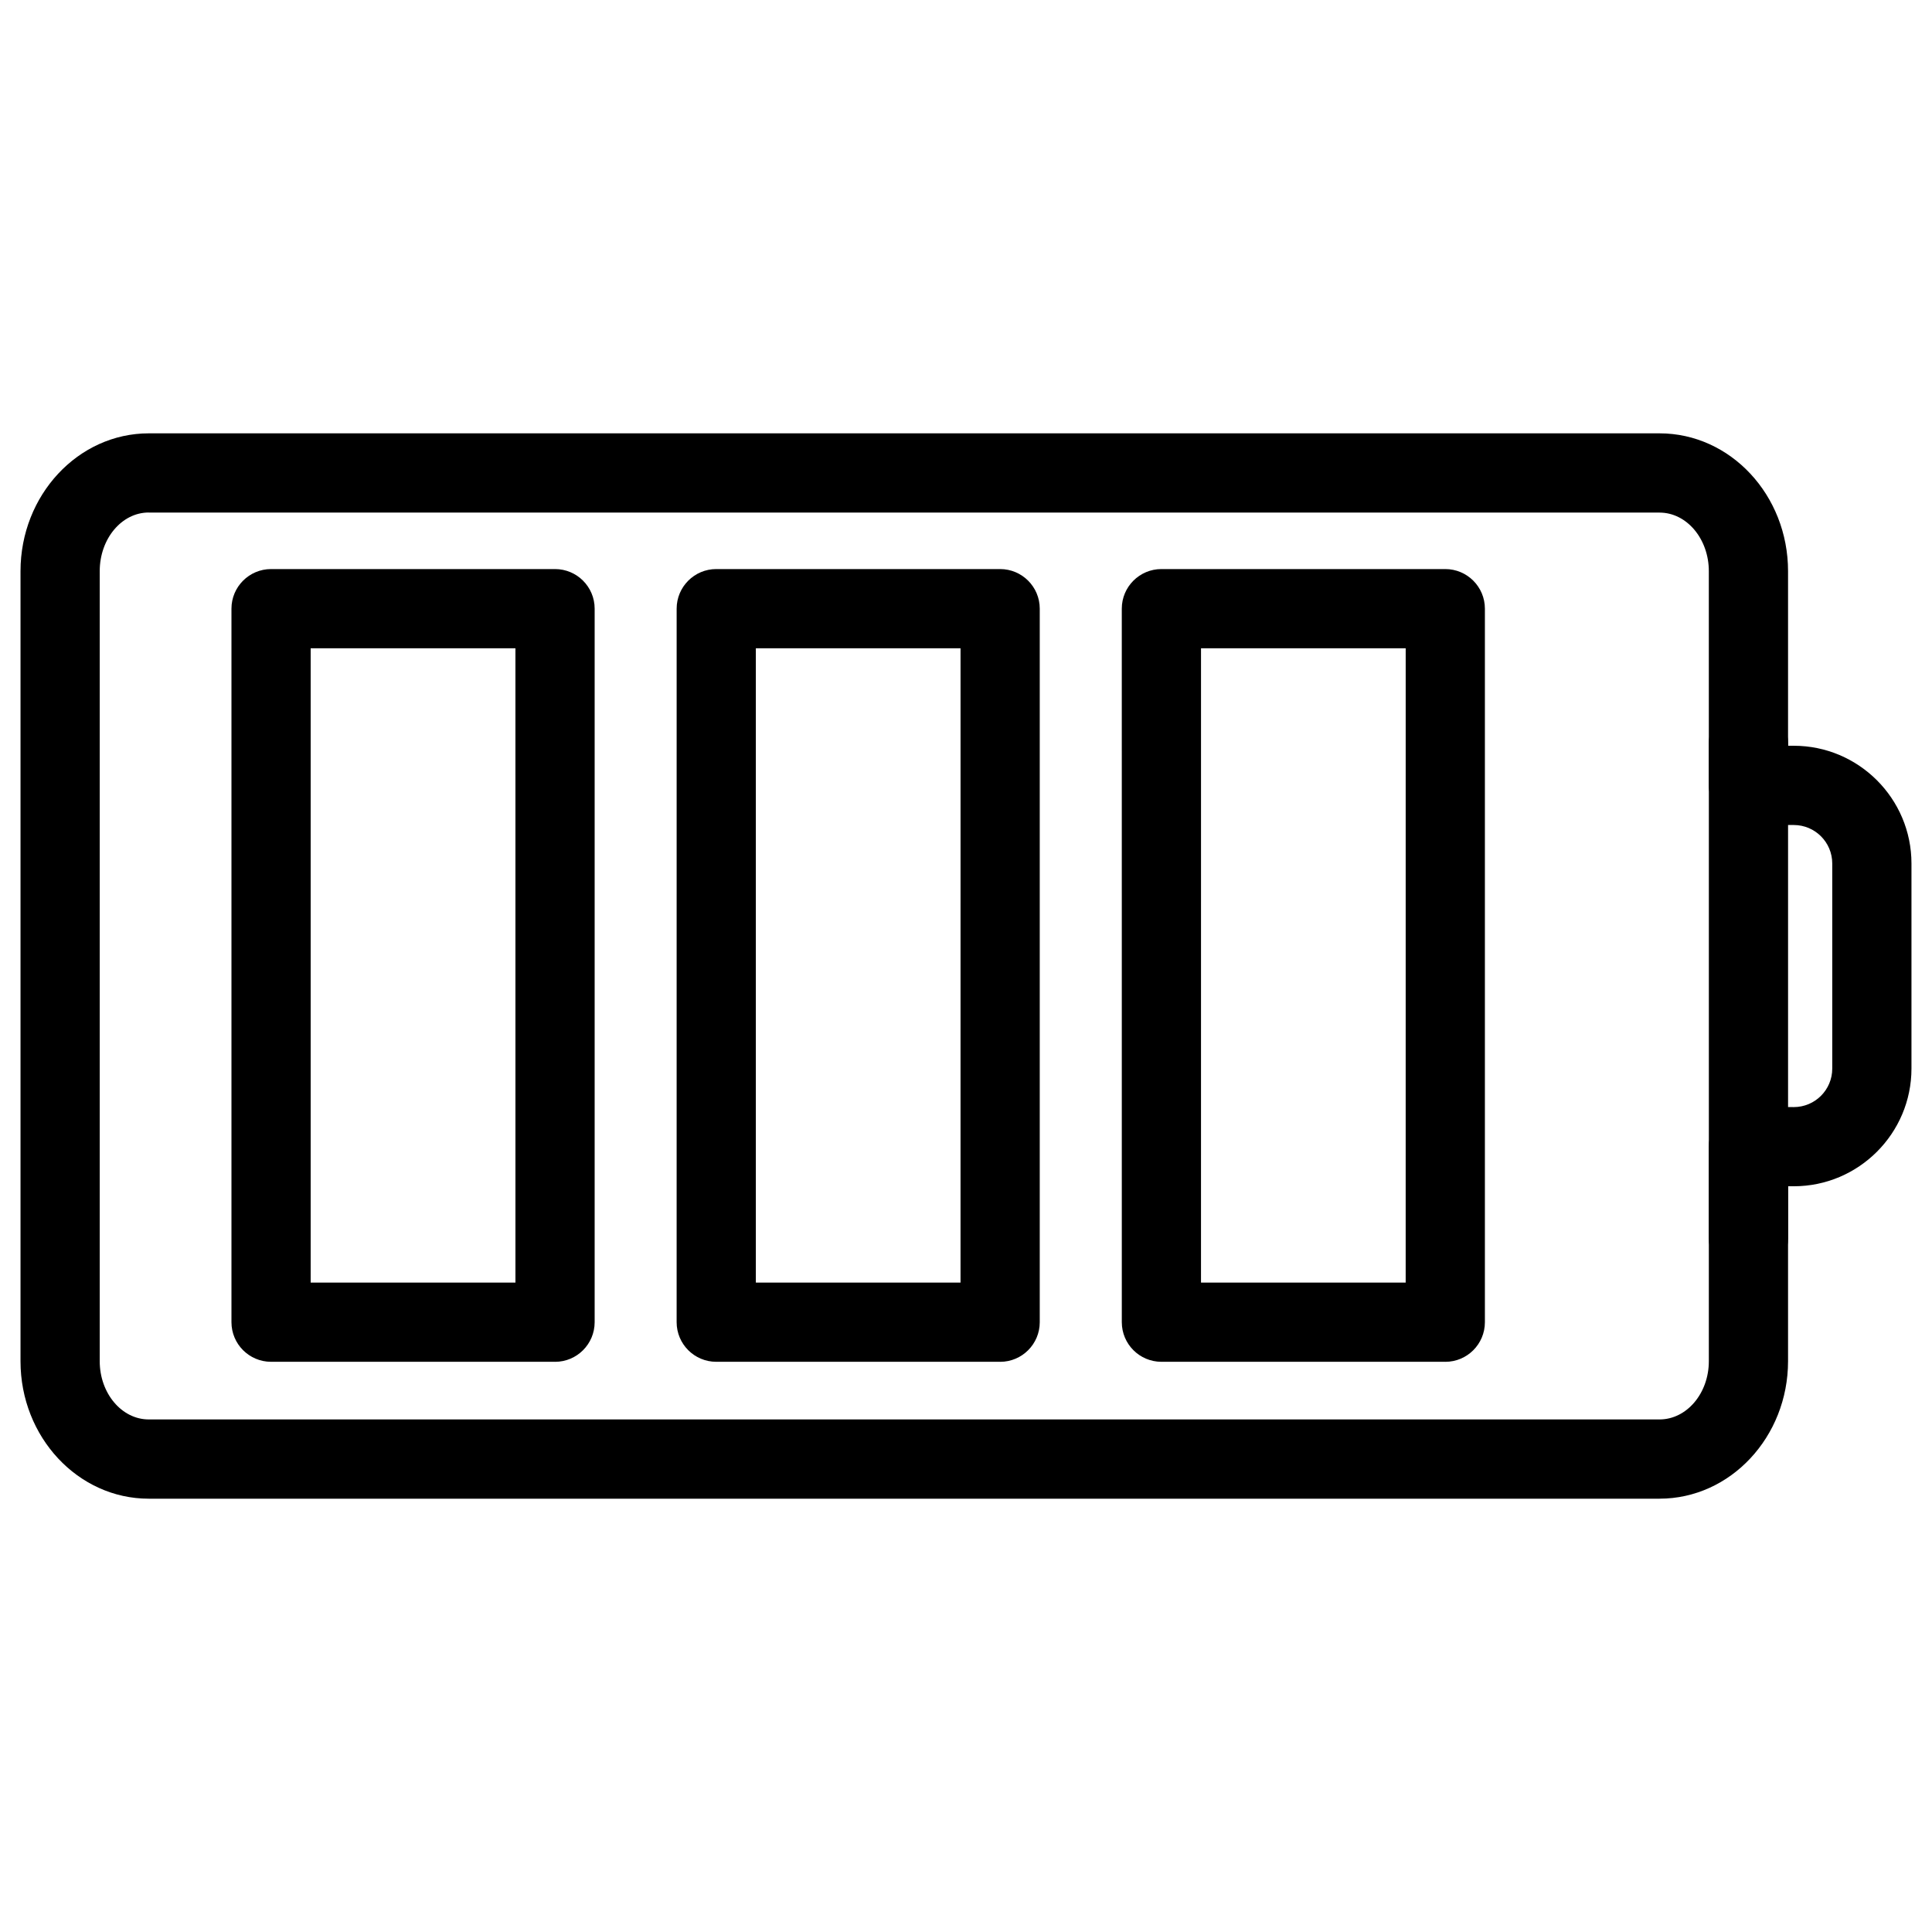
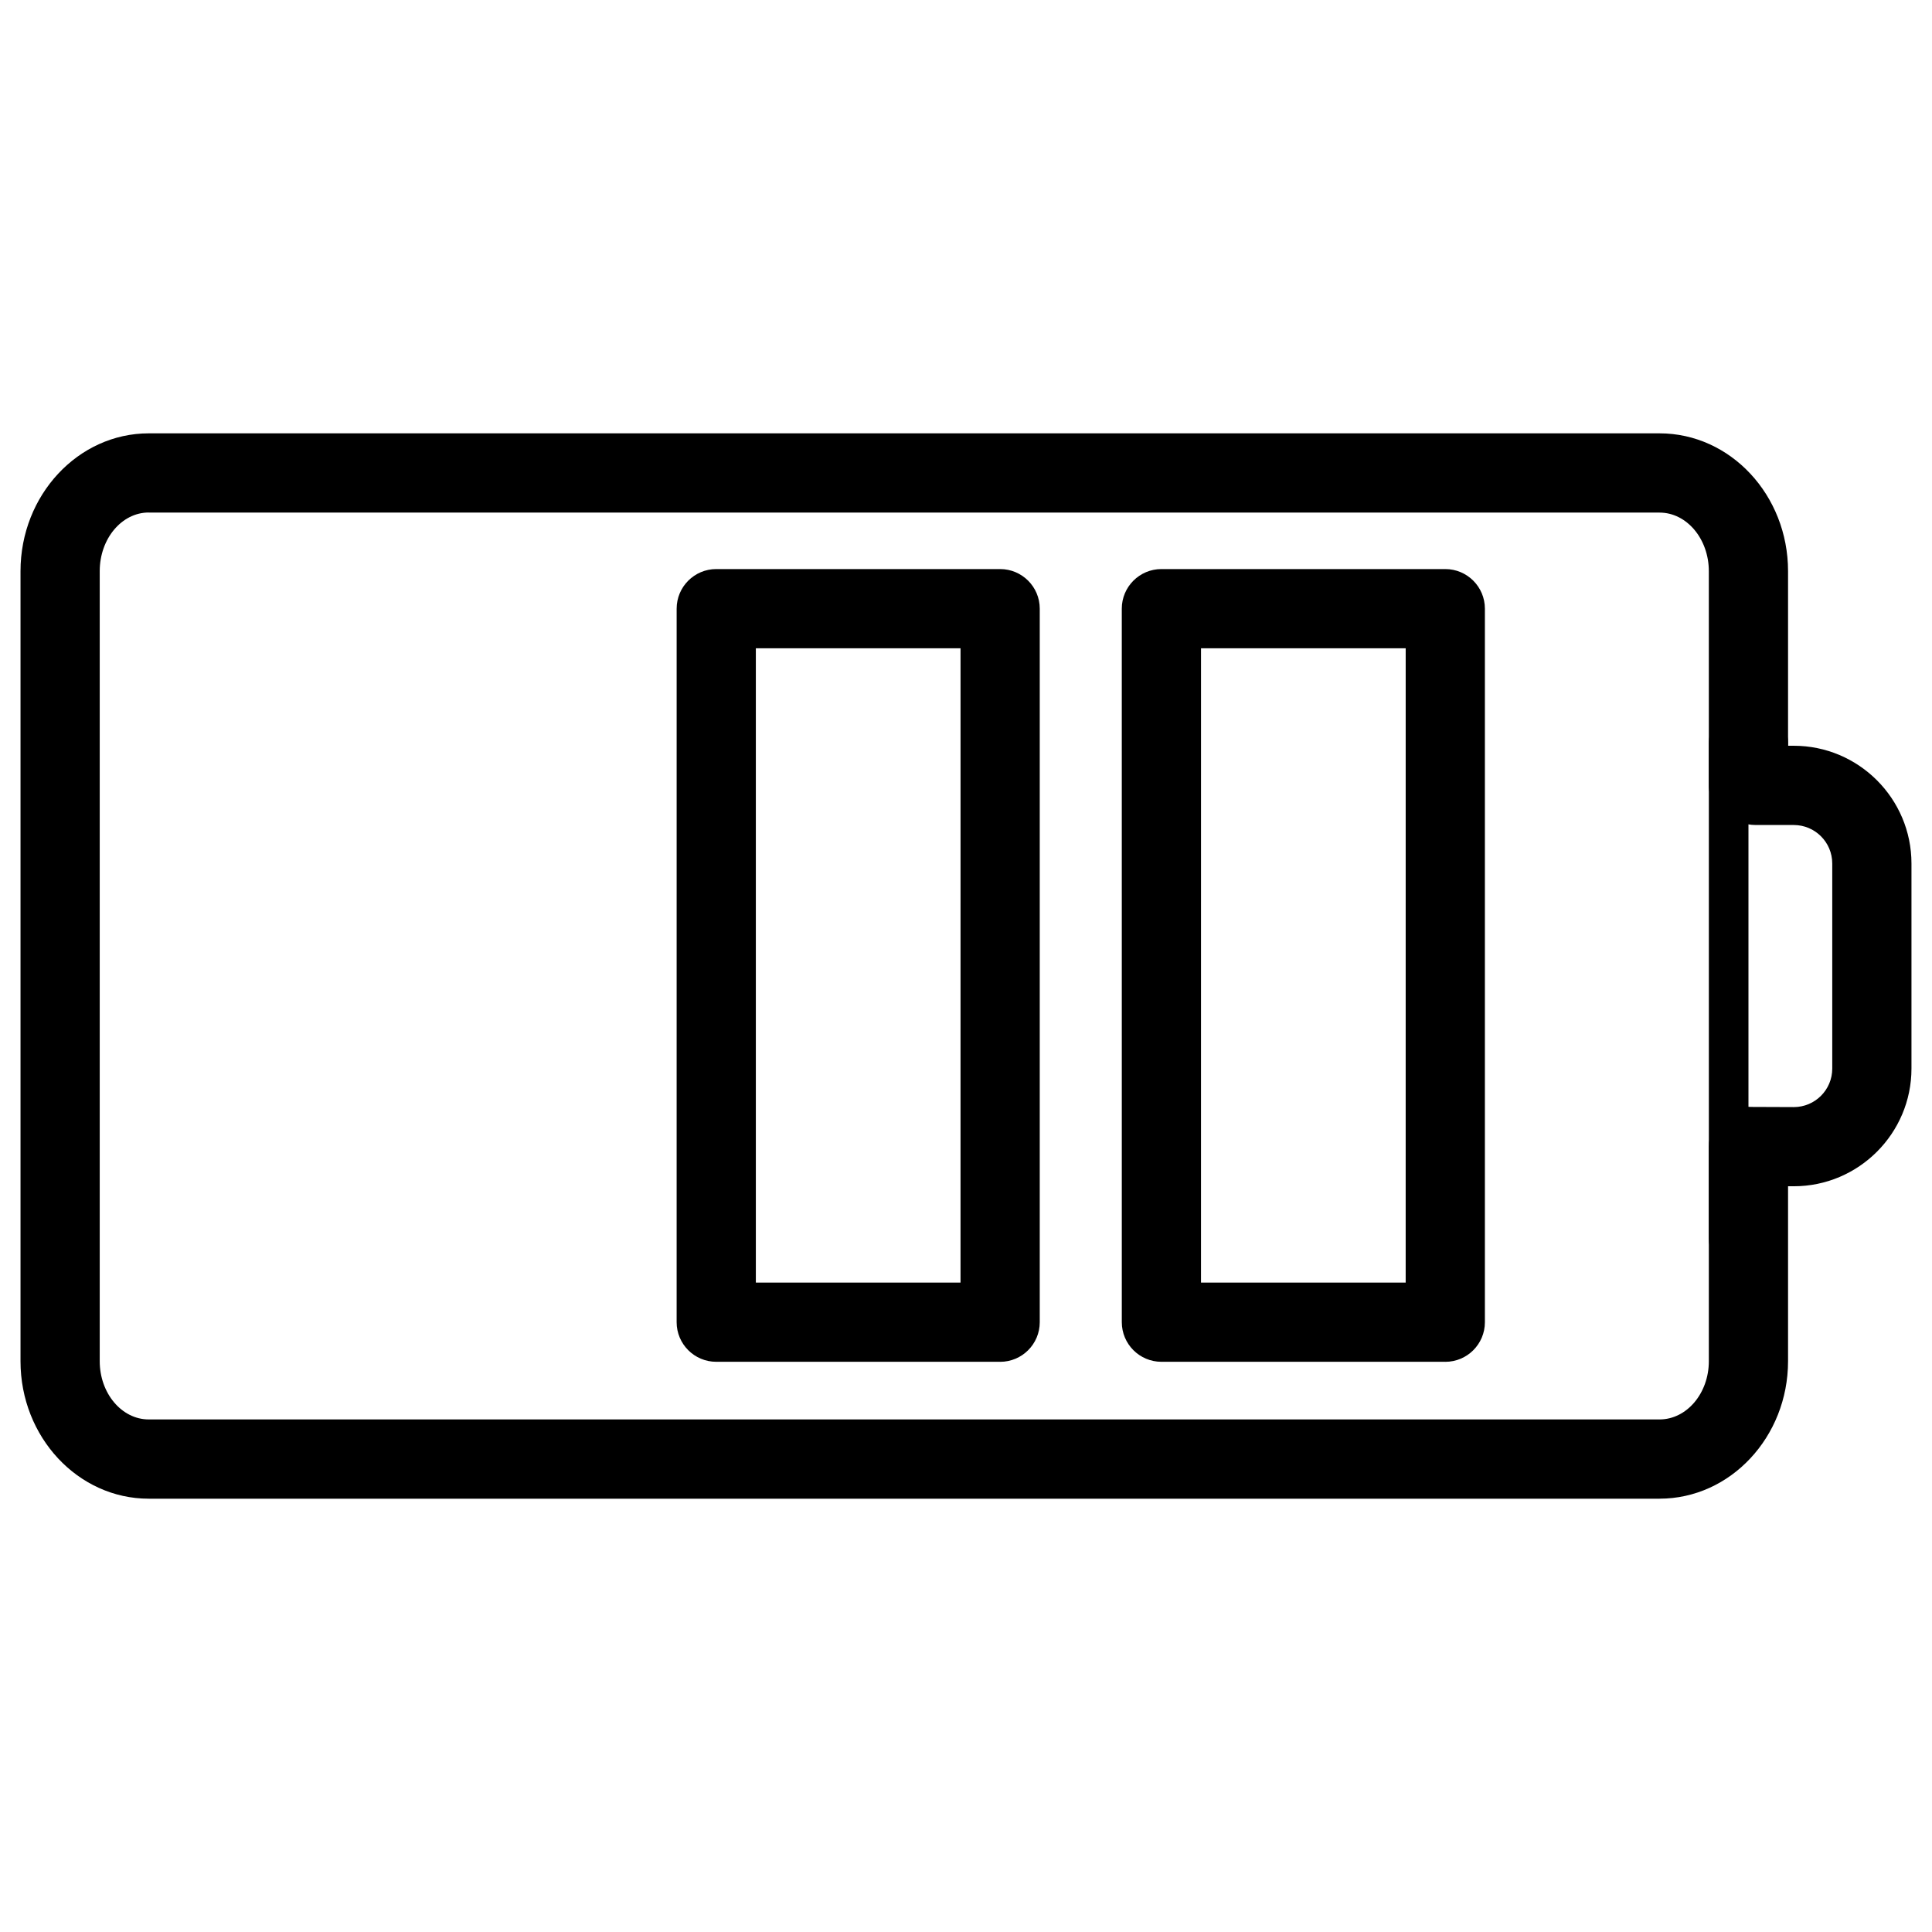
<svg xmlns="http://www.w3.org/2000/svg" fill="#000000" width="800px" height="800px" version="1.1" viewBox="144 144 512 512">
  <g>
    <path d="m583.8 541.17h-400.38c-18.746 0-33.984-16.332-33.984-36.422v-209.38c0-20.152 15.262-36.527 33.984-36.527h400.38c18.789 0 34.051 16.375 34.051 36.527v46.266h1.512c17.191 0 31.195 14 31.195 31.195v54.348c0 17.191-14 31.195-31.195 31.195h-1.512v46.352c0 20.086-15.285 36.441-34.051 36.441zm-400.38-261.35c-7.18 0-12.992 6.969-12.992 15.535v209.38c0 8.5 5.816 15.43 12.992 15.43h400.38c7.199 0 13.059-6.926 13.059-15.43v-56.91c0-2.918 1.219-5.688 3.359-7.684 2.141-1.996 4.996-3.066 7.914-2.793l11.23 0.043c5.648 0 10.203-4.578 10.203-10.203v-54.348c0-5.648-4.578-10.203-10.203-10.203h-10.078c-5.793 0-12.426-4.598-12.426-10.391v-56.867c0-8.566-5.856-15.535-13.059-15.535h-400.38z" />
-     <path d="m291.09 504.89h-75.254c-5.793 0-10.496-4.703-10.496-10.496v-189.09c0-5.793 4.703-10.496 10.496-10.496h75.258c5.793 0 10.496 4.703 10.496 10.496v189.1c-0.004 5.793-4.703 10.492-10.5 10.492zm-64.758-20.992h54.266l-0.004-168.1h-54.262z" />
    <path d="m409.05 504.89h-75.238c-5.793 0-10.496-4.703-10.496-10.496l0.004-189.09c0-5.793 4.703-10.496 10.496-10.496h75.234c5.793 0 10.496 4.703 10.496 10.496v189.1c0 5.793-4.703 10.492-10.496 10.492zm-64.742-20.992h54.242l0.004-168.1h-54.246z" />
    <path d="m527.02 504.89h-75.234c-5.793 0-10.496-4.703-10.496-10.496l-0.004-189.09c0-5.793 4.703-10.496 10.496-10.496h75.234c5.793 0 10.496 4.703 10.496 10.496v189.1c0 5.793-4.699 10.492-10.492 10.492zm-64.742-20.992h54.242l0.004-168.1h-54.242z" />
-     <path d="m607.36 482.66c-5.793 0-10.496-4.703-10.496-10.496v-131.2c0-5.793 4.703-10.496 10.496-10.496s10.496 4.703 10.496 10.496v131.2c0 5.797-4.703 10.496-10.496 10.496z" />
+     <path d="m607.36 482.66c-5.793 0-10.496-4.703-10.496-10.496v-131.2c0-5.793 4.703-10.496 10.496-10.496s10.496 4.703 10.496 10.496c0 5.797-4.703 10.496-10.496 10.496z" />
  </g>
</svg>